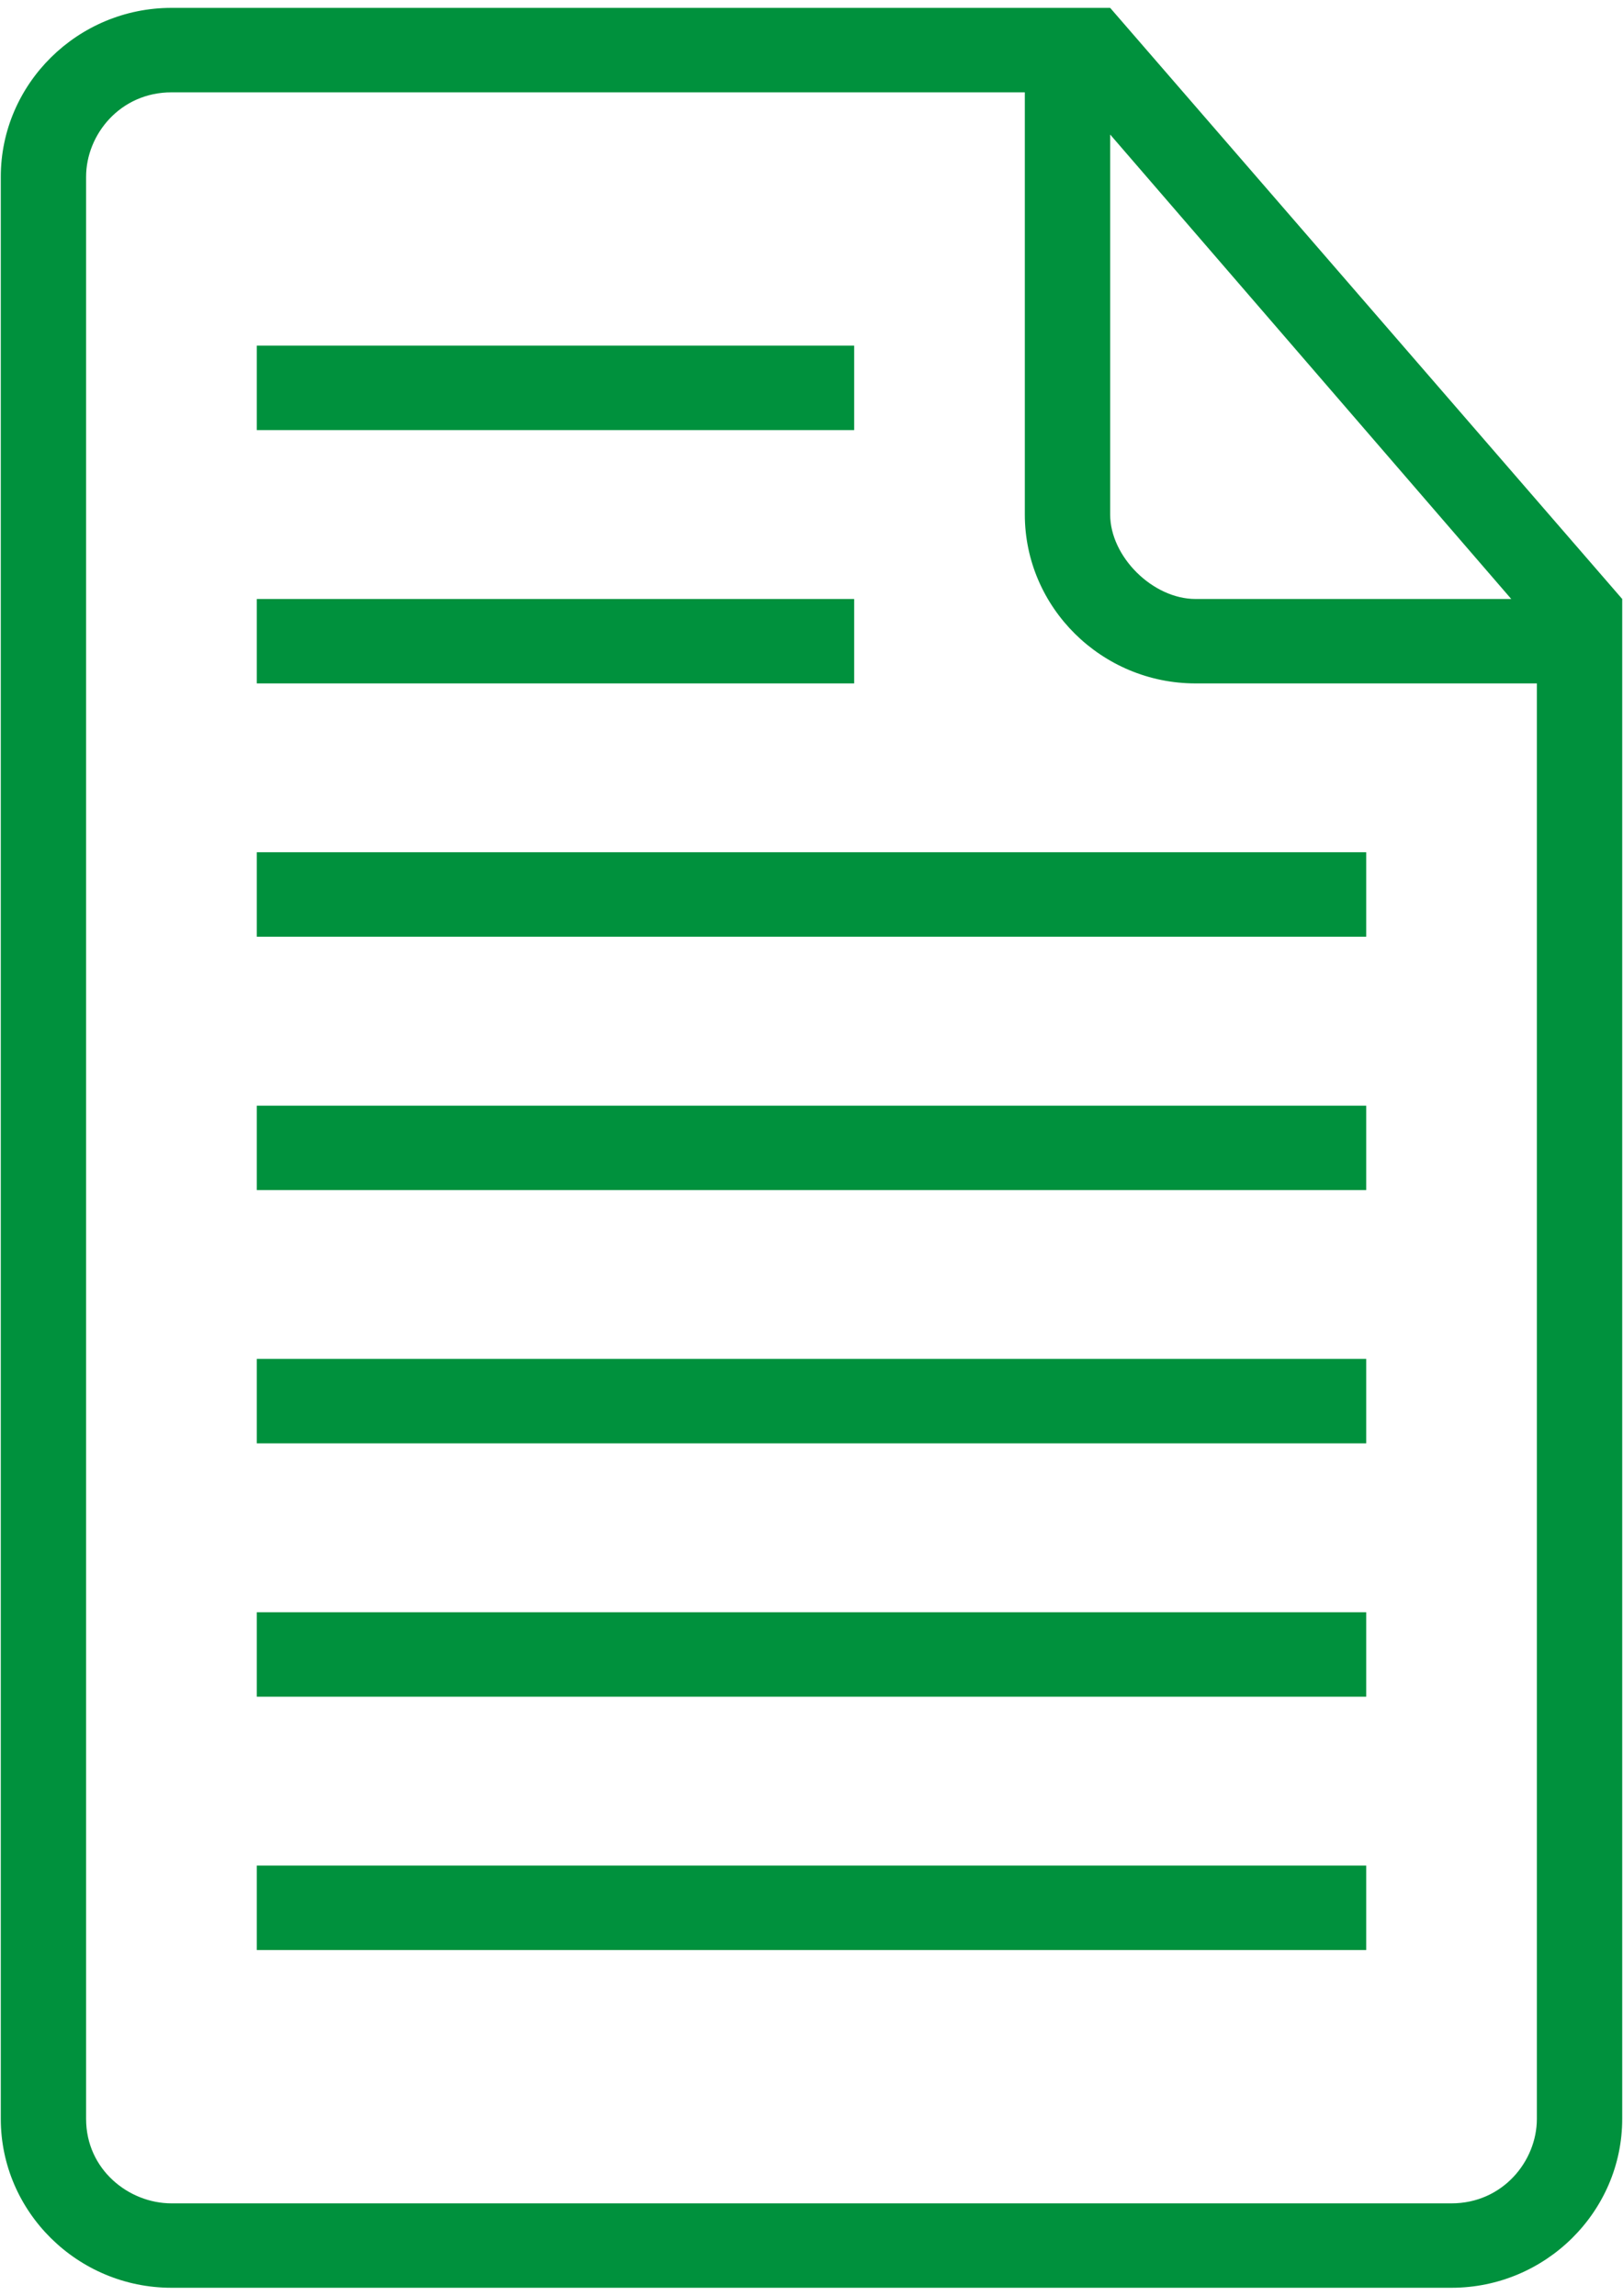
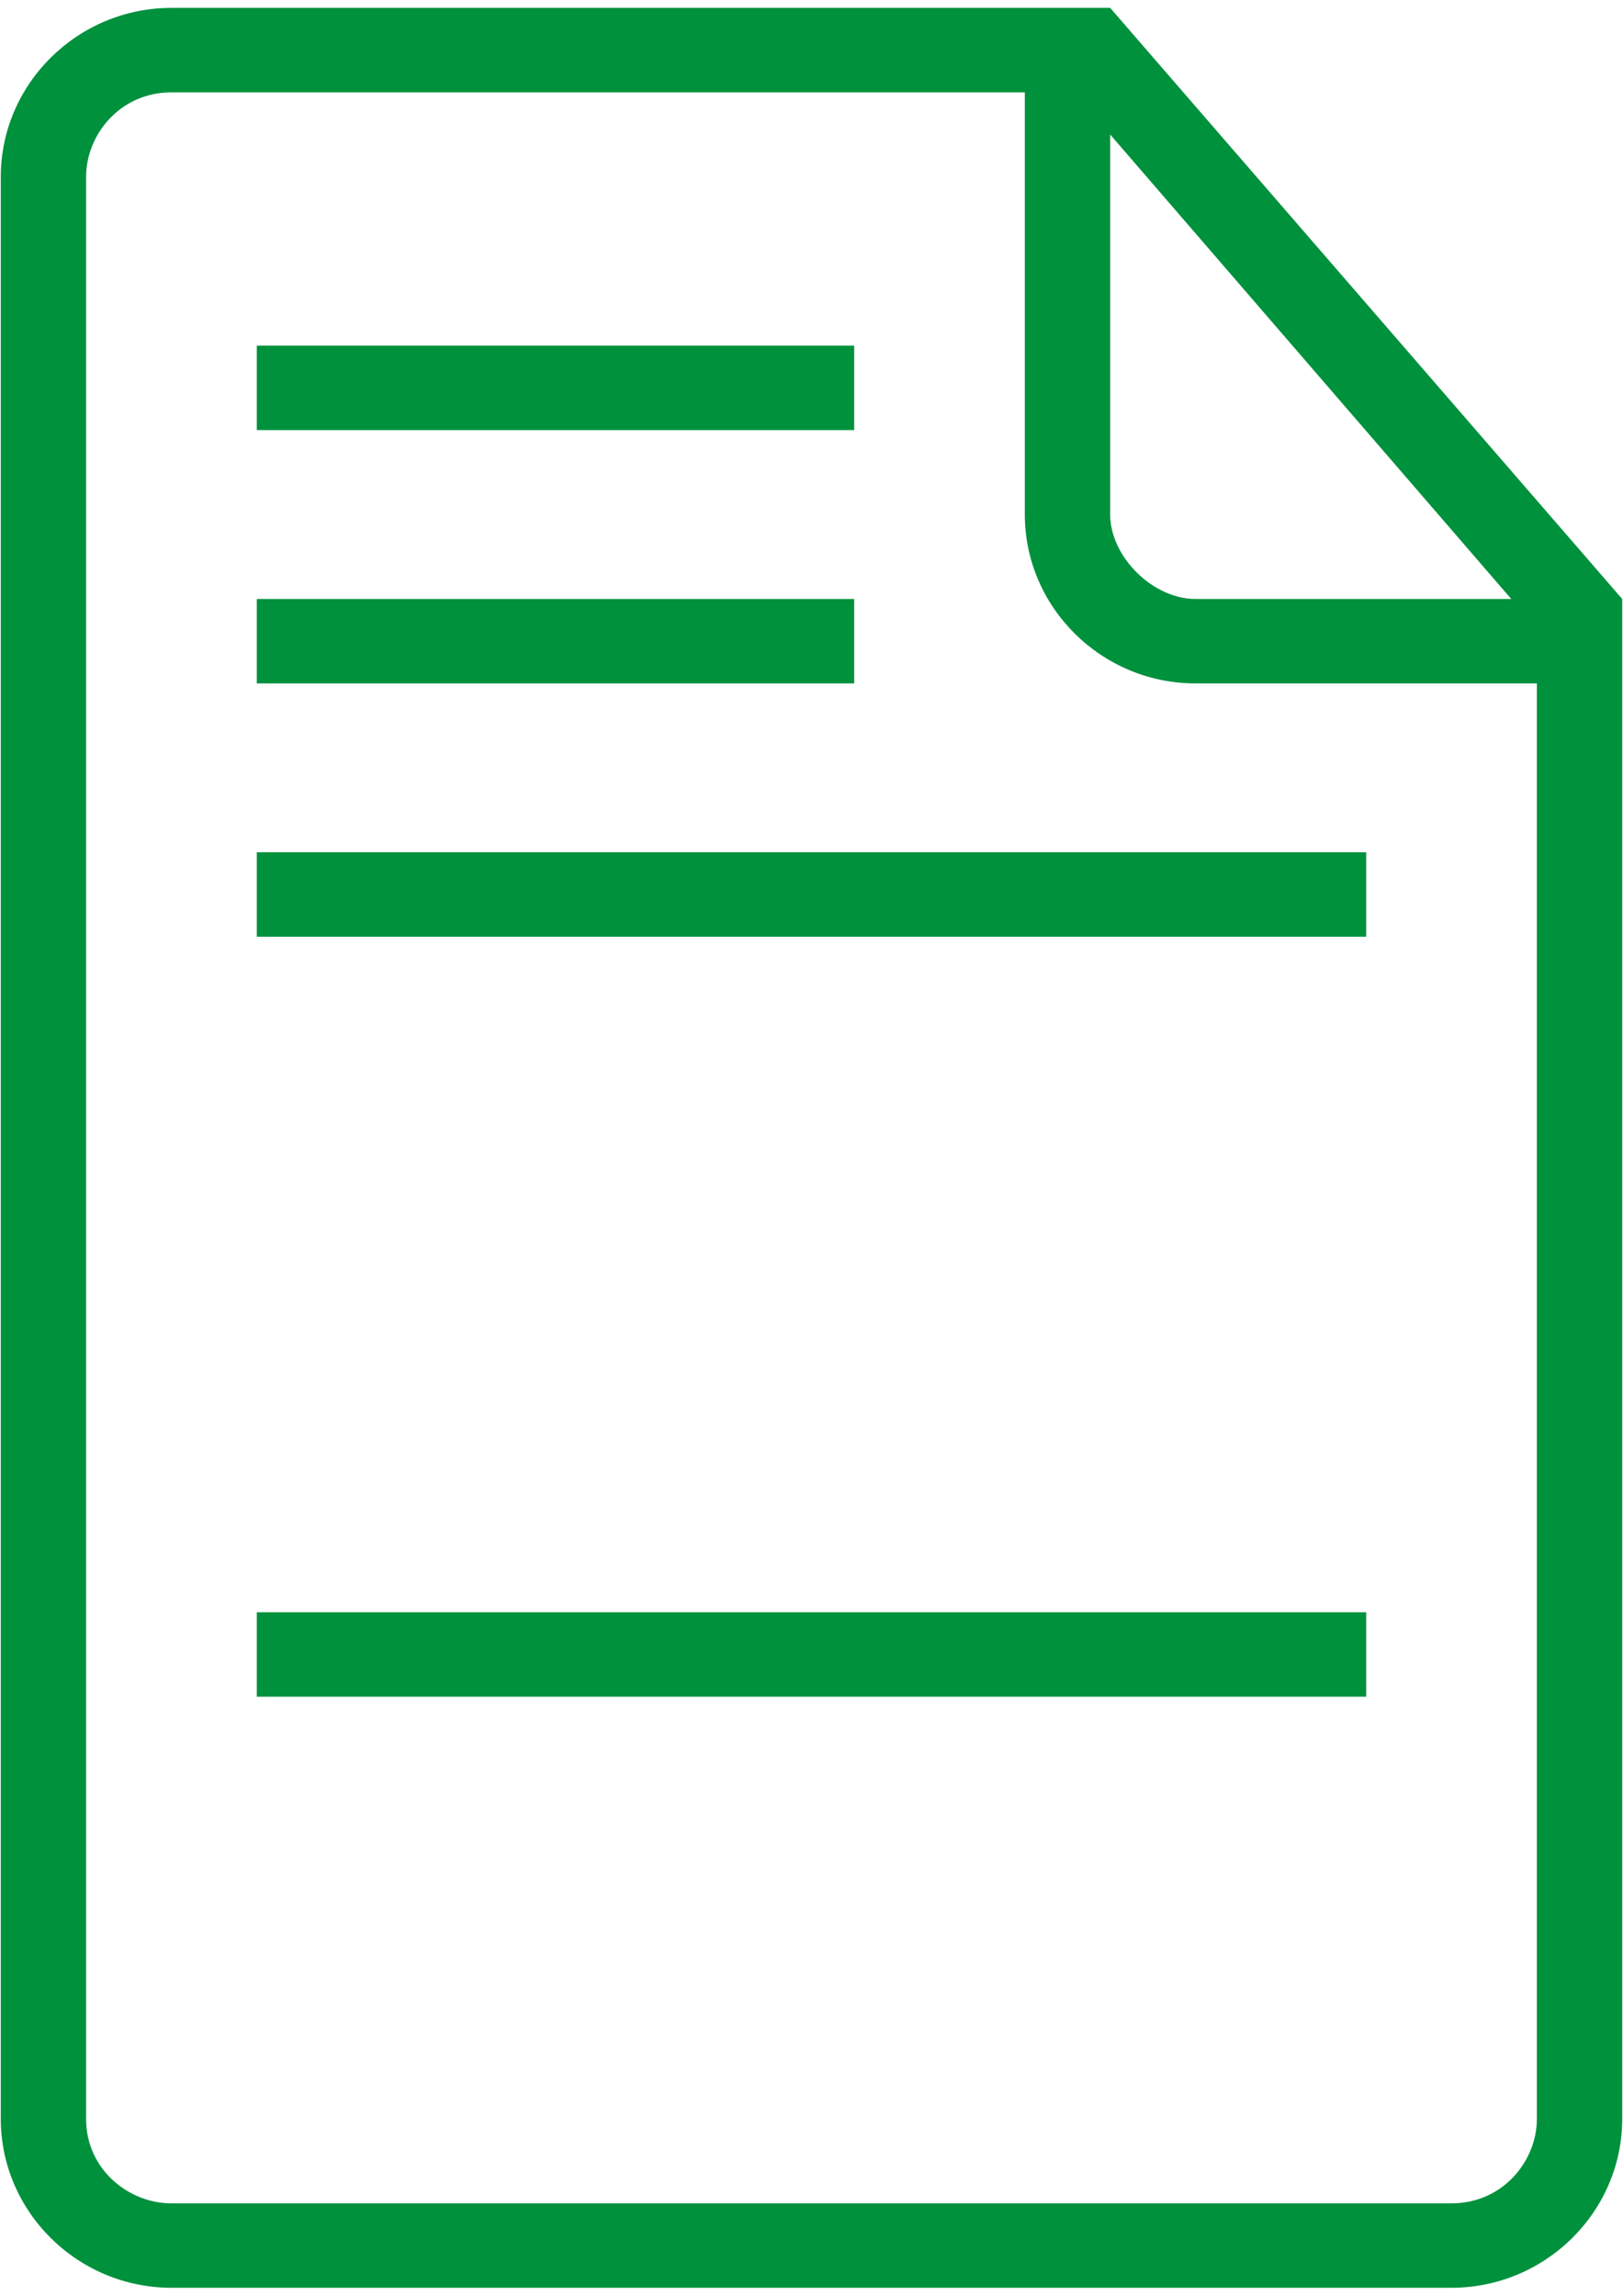
<svg xmlns="http://www.w3.org/2000/svg" viewBox="0 0 41 58" fill="none">
-   <path d="M34.513 47.133H6.487V49.266H34.513V47.133Z" fill="#00913D" />
  <path d="M21.578 15.133H6.487V17.266H21.578V15.133Z" fill="#00913D" />
  <path d="M34.513 40.732H6.487V42.866H34.513V40.732Z" fill="#00913D" />
  <path d="M21.578 8.732H6.487V10.866H21.578V8.732Z" fill="#00913D" />
  <path d="M28.045 0.199H26.967H4.331C1.96 0.199 0.02 2.119 0.02 4.466V53.533C0.02 55.879 1.96 57.799 4.331 57.799H36.668C39.039 57.799 40.98 55.879 40.98 53.533V16.199V15.133L28.045 0.199ZM28.045 3.399L38.177 15.133H30.201C29.123 15.133 28.045 14.066 28.045 12.999V3.399ZM38.824 53.533C38.824 54.599 37.961 55.666 36.668 55.666H4.331C3.253 55.666 2.175 54.812 2.175 53.533V4.466C2.175 3.399 3.038 2.333 4.331 2.333H25.889V12.999C25.889 15.346 27.829 17.266 30.201 17.266H38.824V53.533Z" fill="#00913D" />
-   <path d="M34.513 34.332H6.487V36.465H34.513V34.332Z" fill="#00913D" />
  <path d="M34.513 21.531H6.487V23.665H34.513V21.531Z" fill="#00913D" />
-   <path d="M34.513 27.934H6.487V30.067H34.513V27.934Z" fill="#00913D" />
</svg>